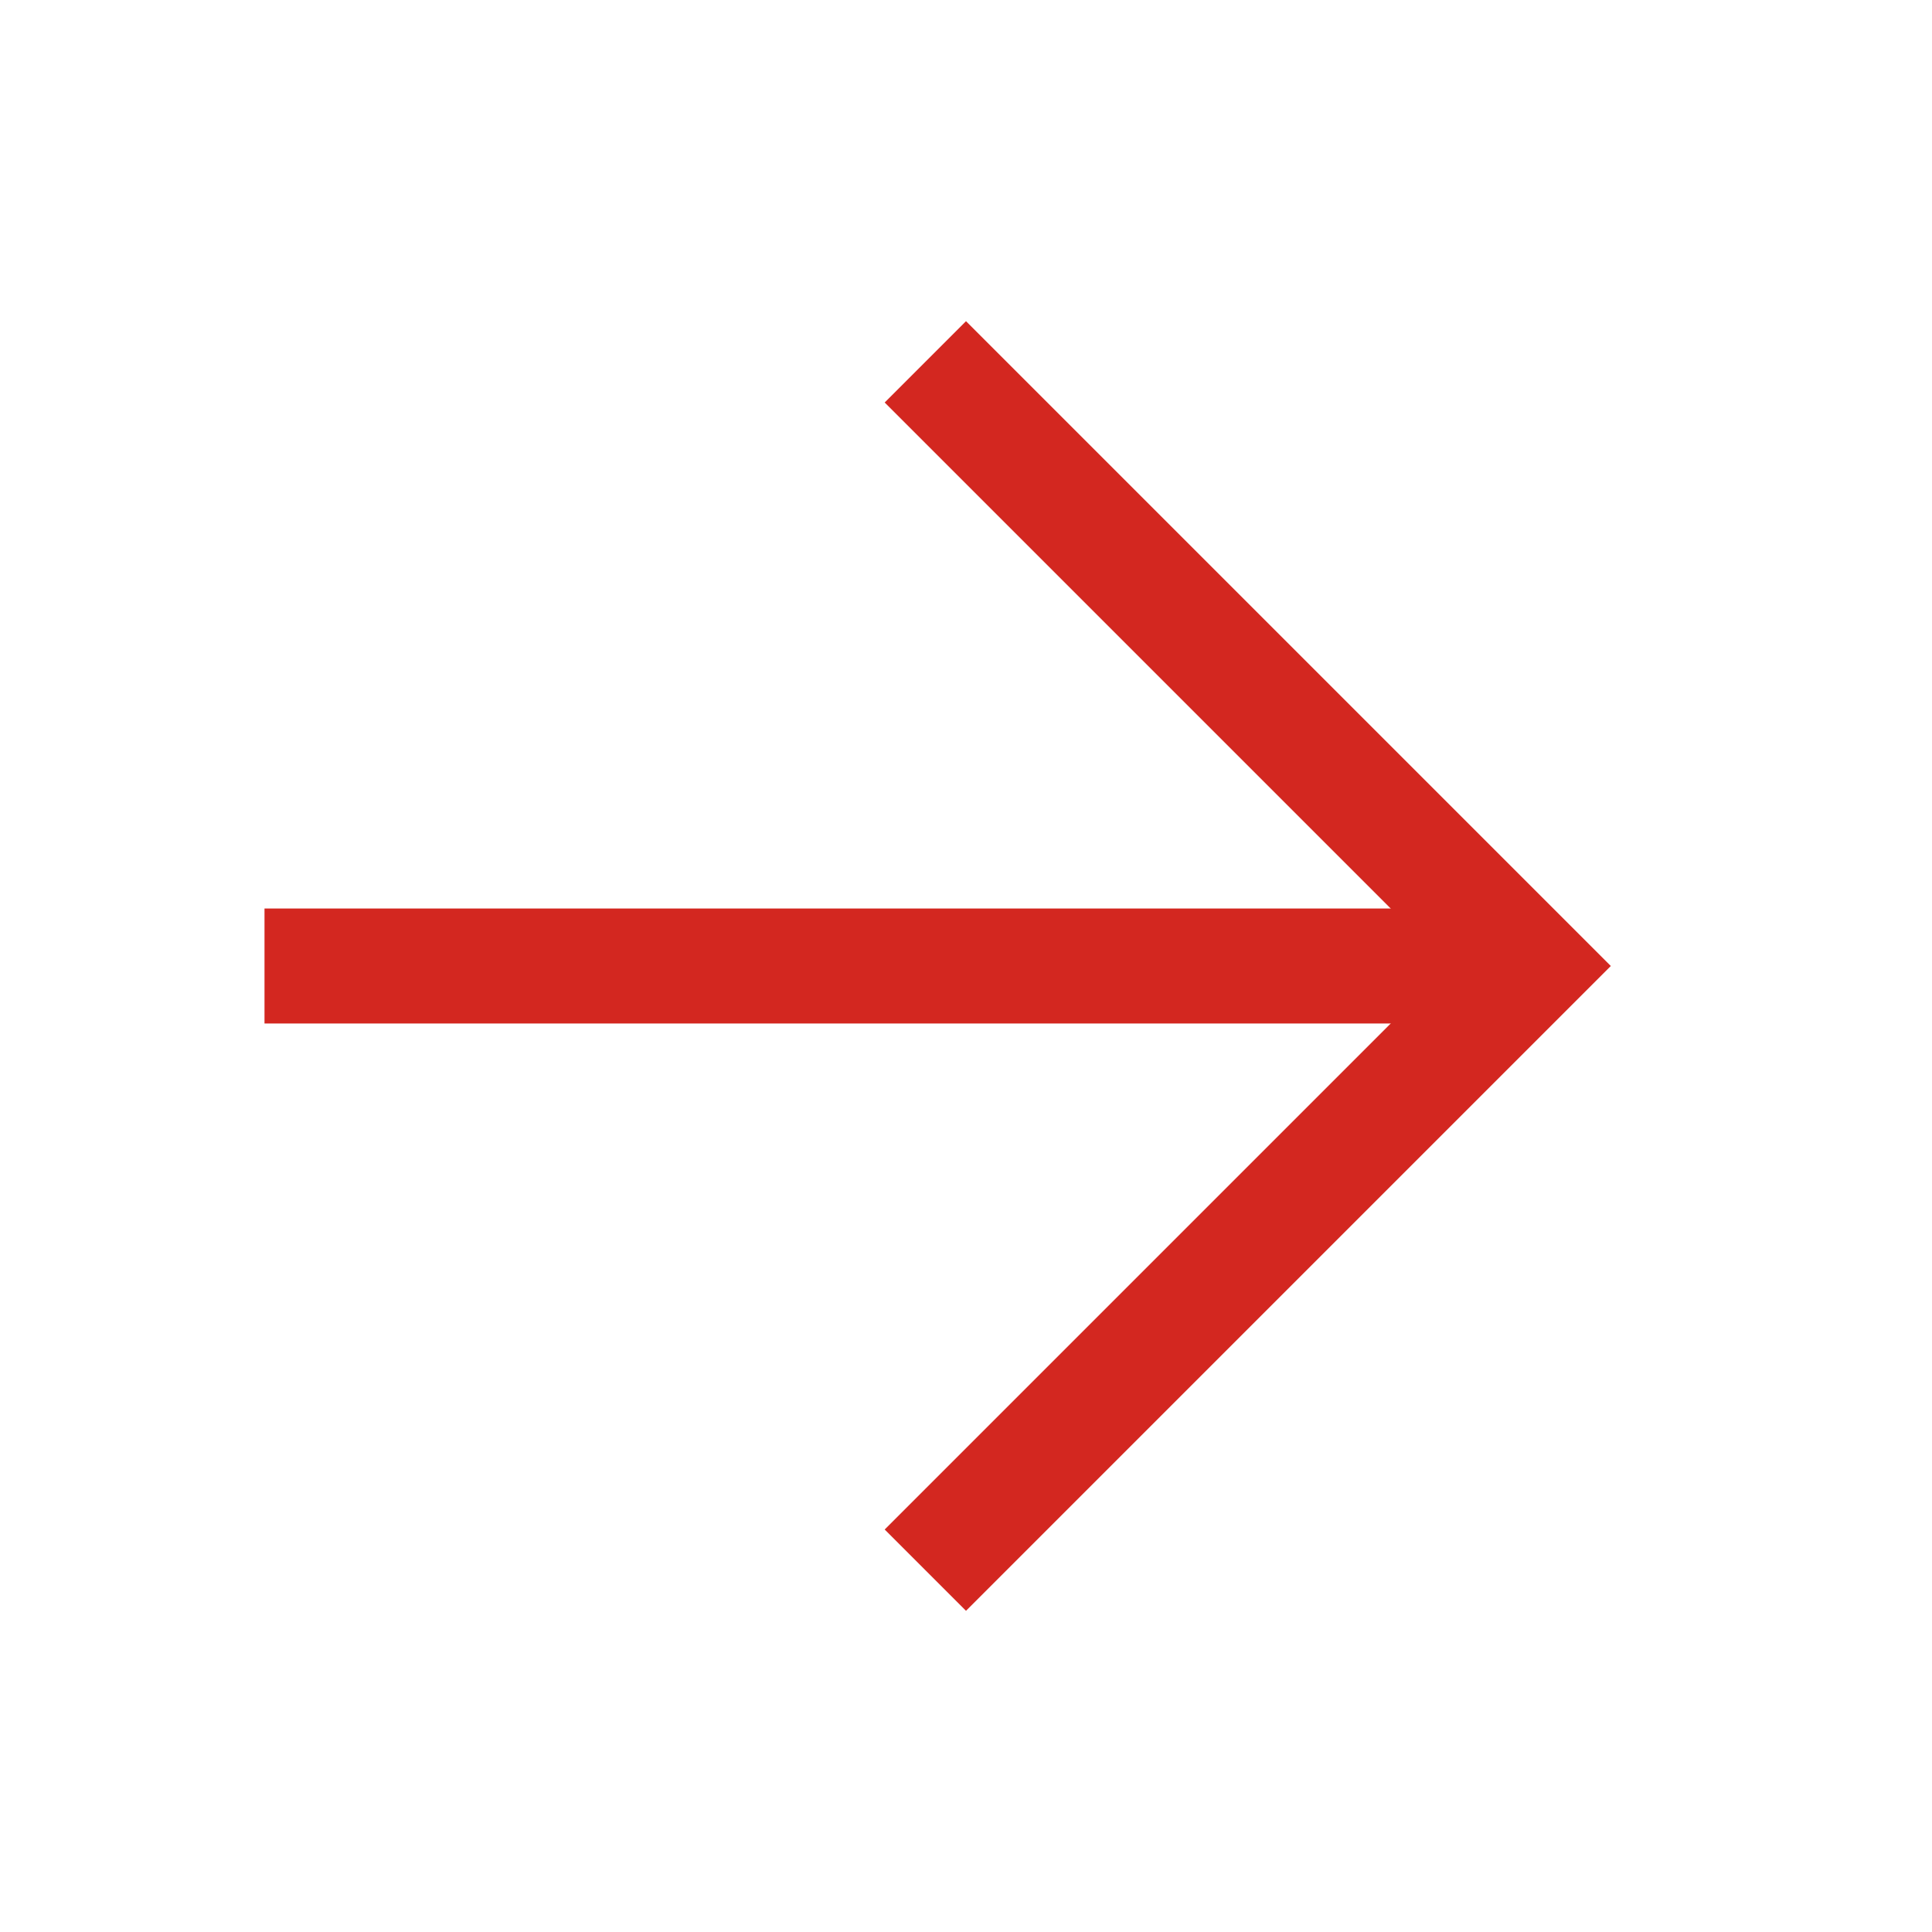
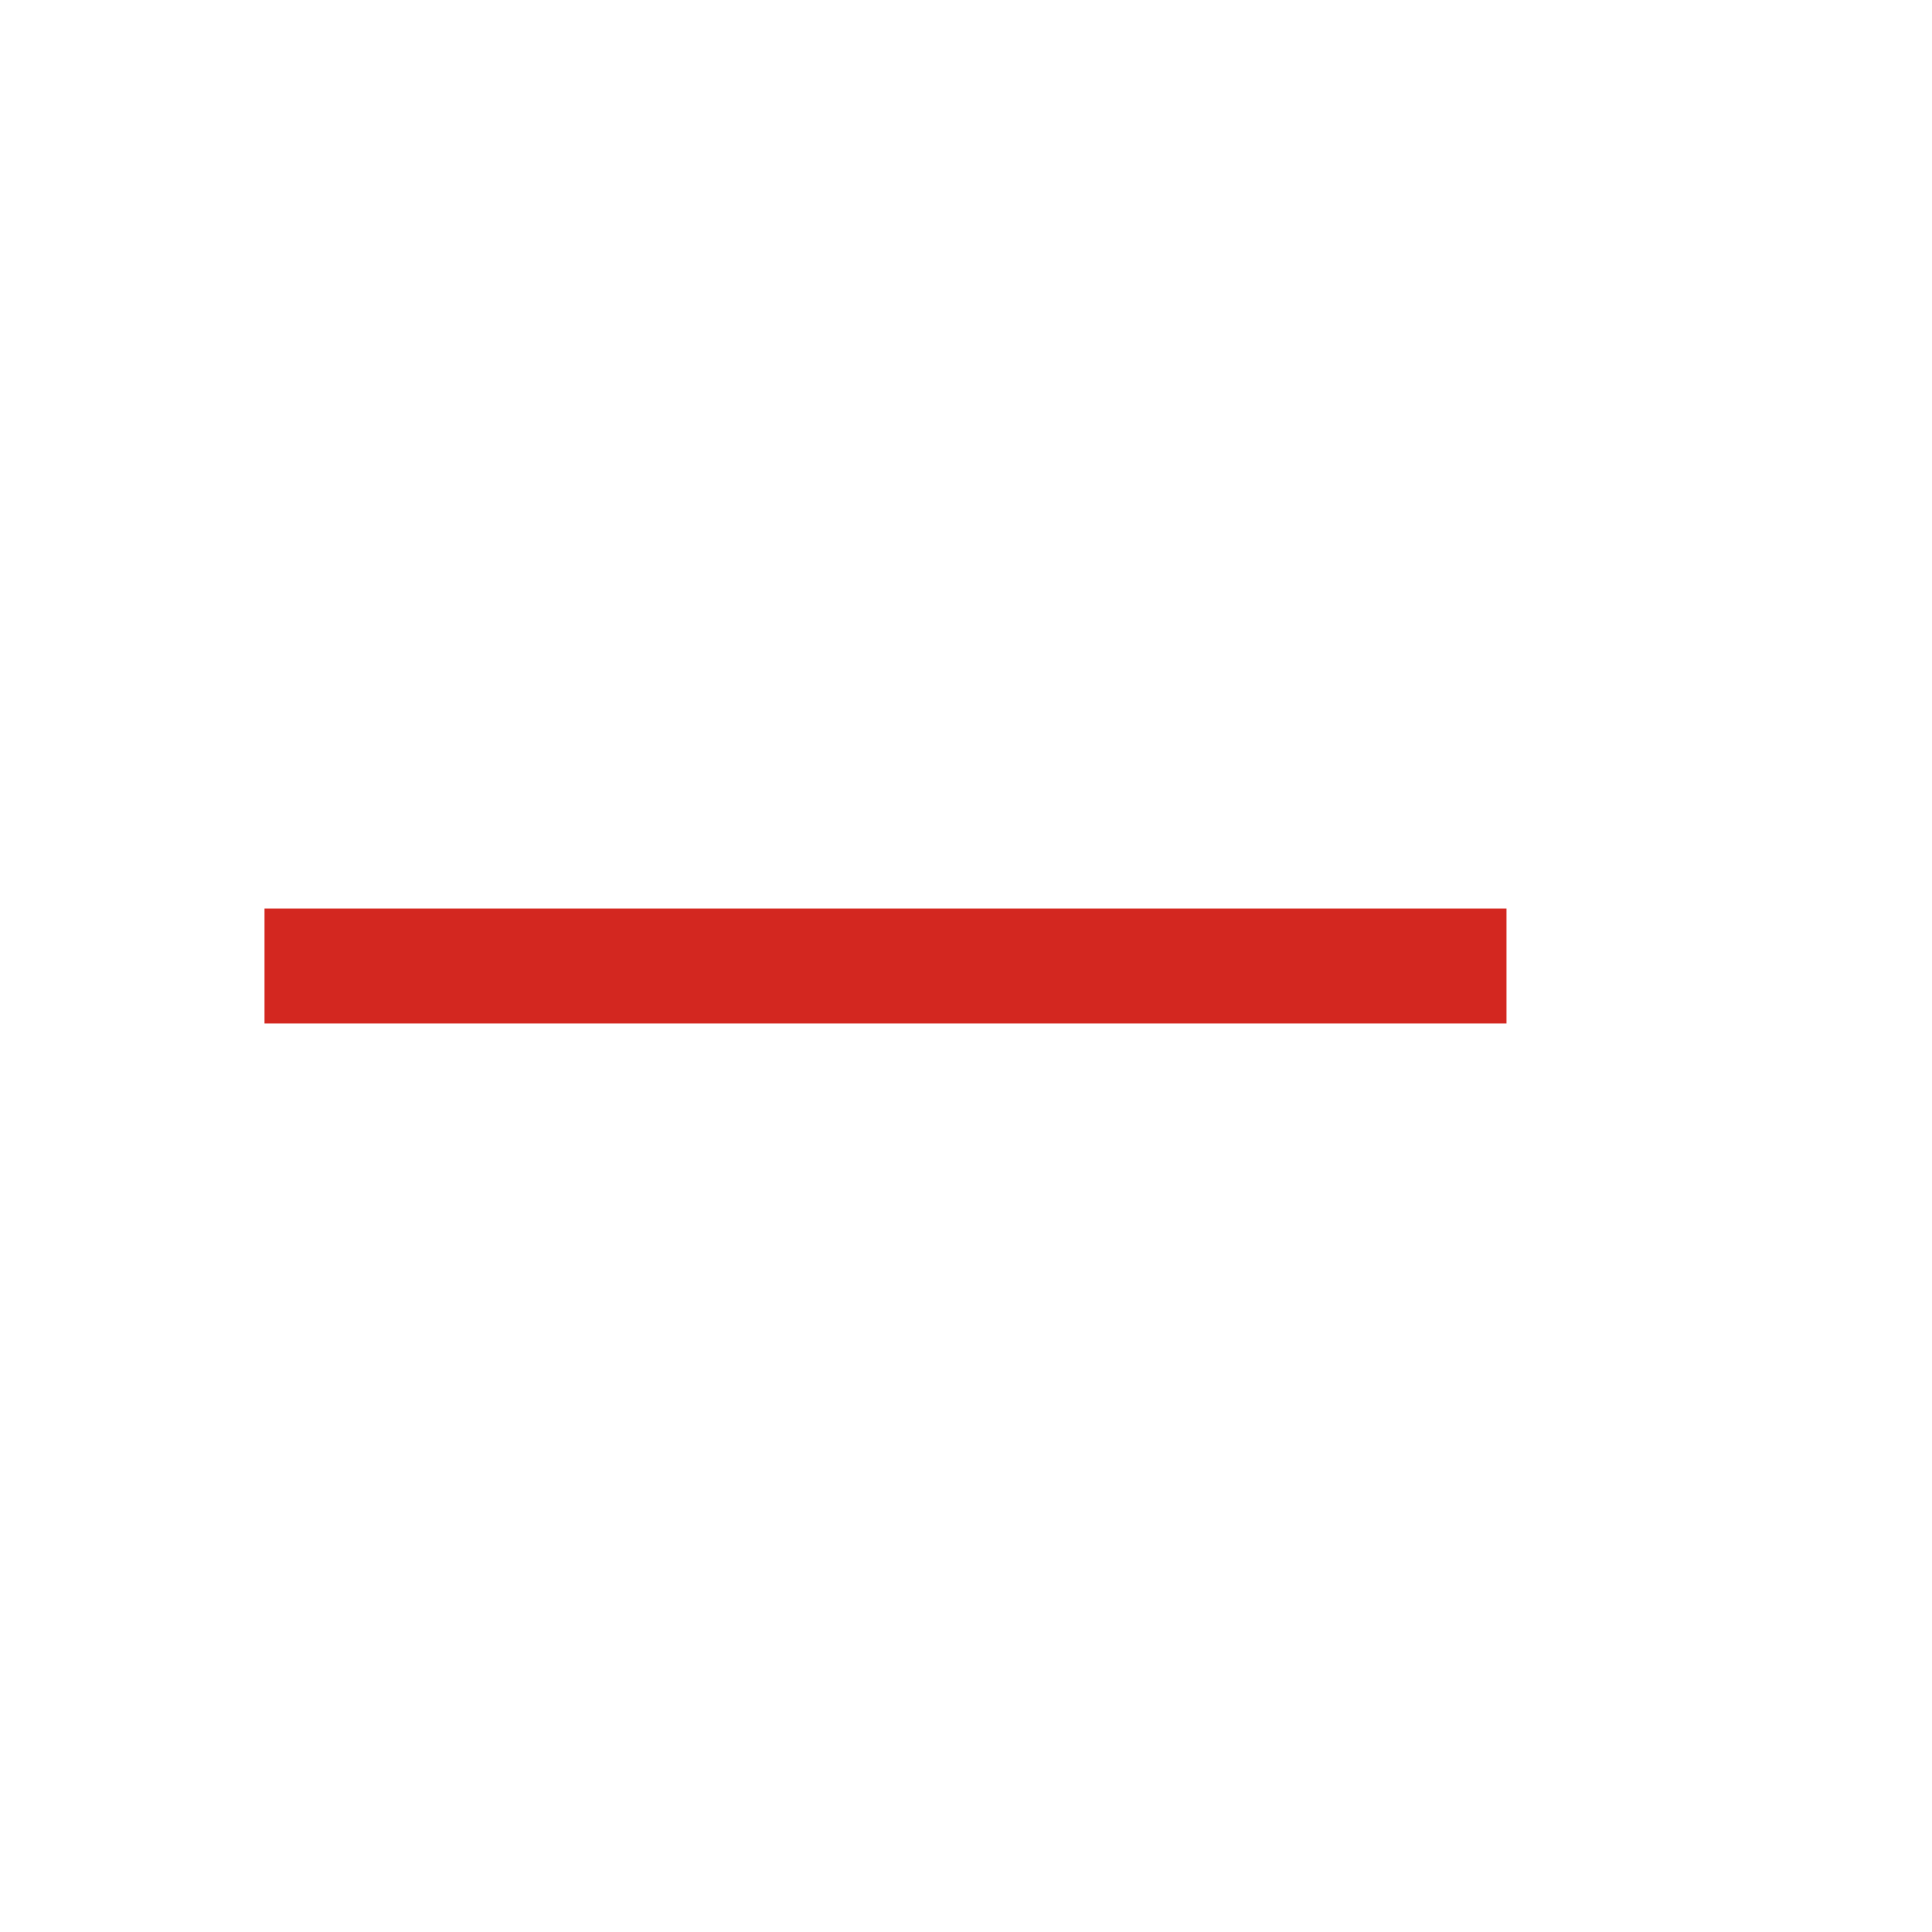
<svg xmlns="http://www.w3.org/2000/svg" width="84" height="84" viewBox="0 0 84 84" fill="none">
  <path d="M14 42L63 42" stroke="#D32720" stroke-width="5" stroke-linecap="square" stroke-linejoin="round" />
-   <path d="M42 17.5L66.5 42L42 66.5" stroke="#D32720" stroke-width="5" stroke-linecap="square" />
</svg>